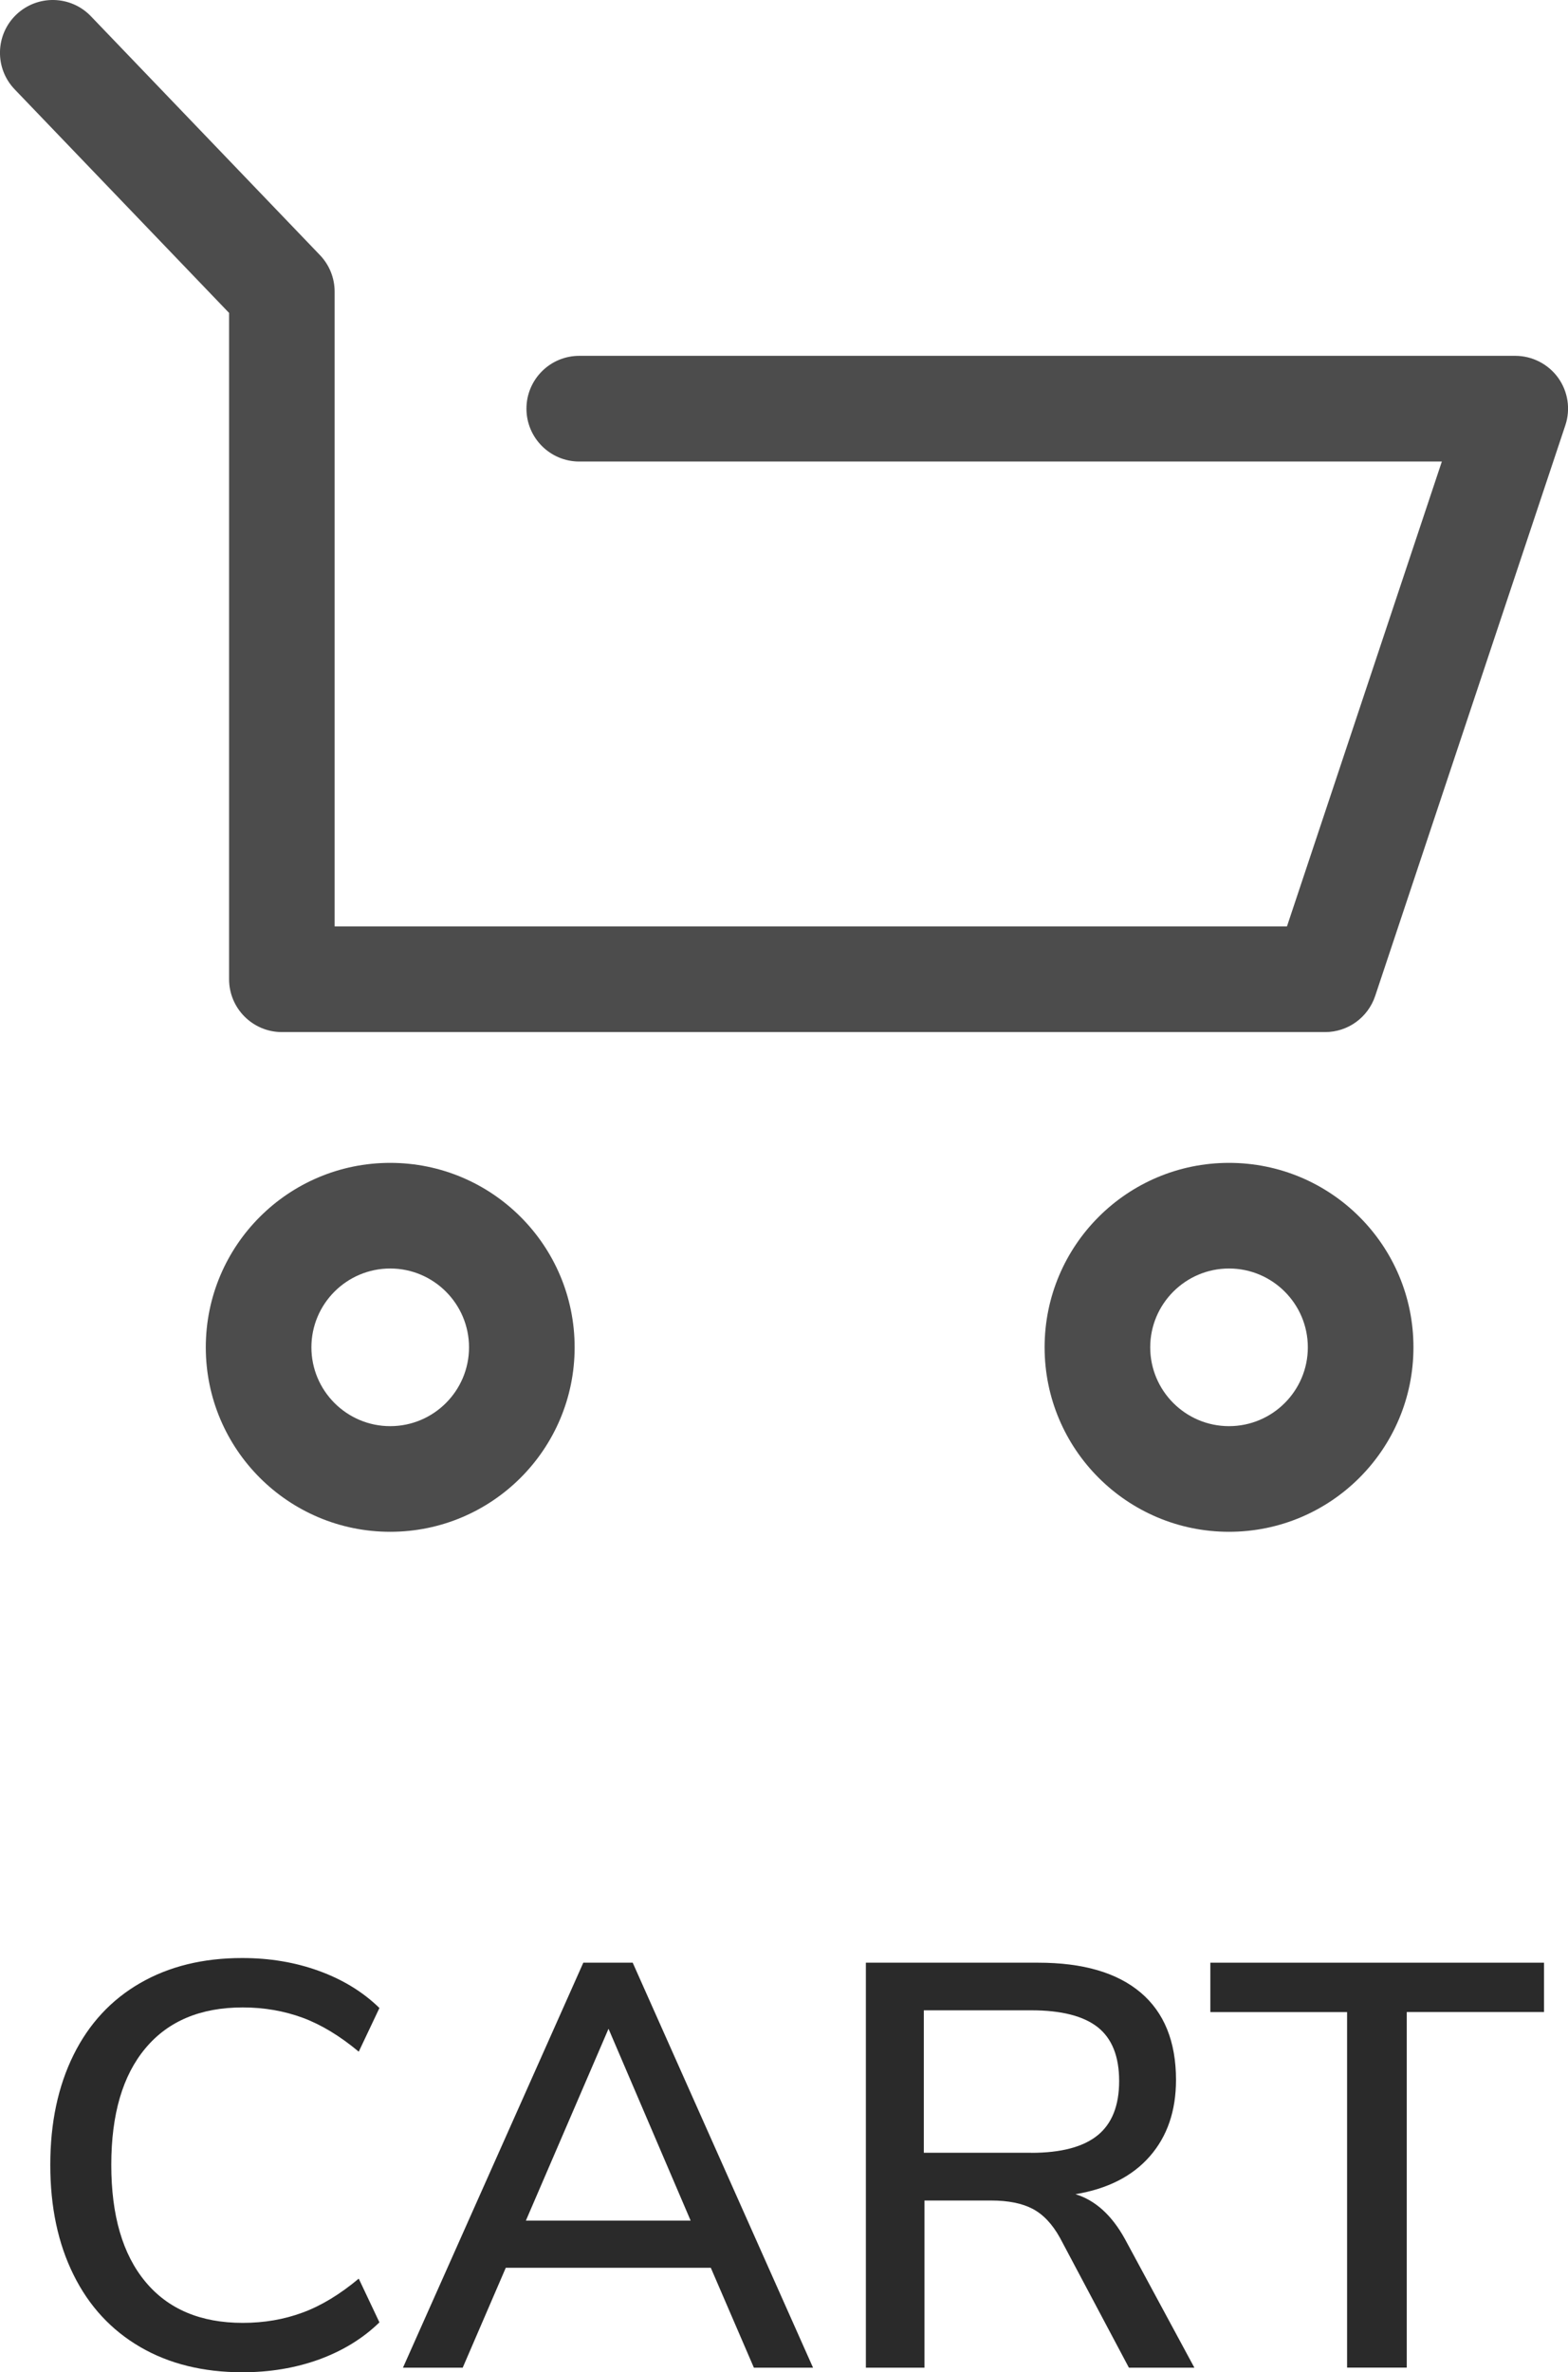
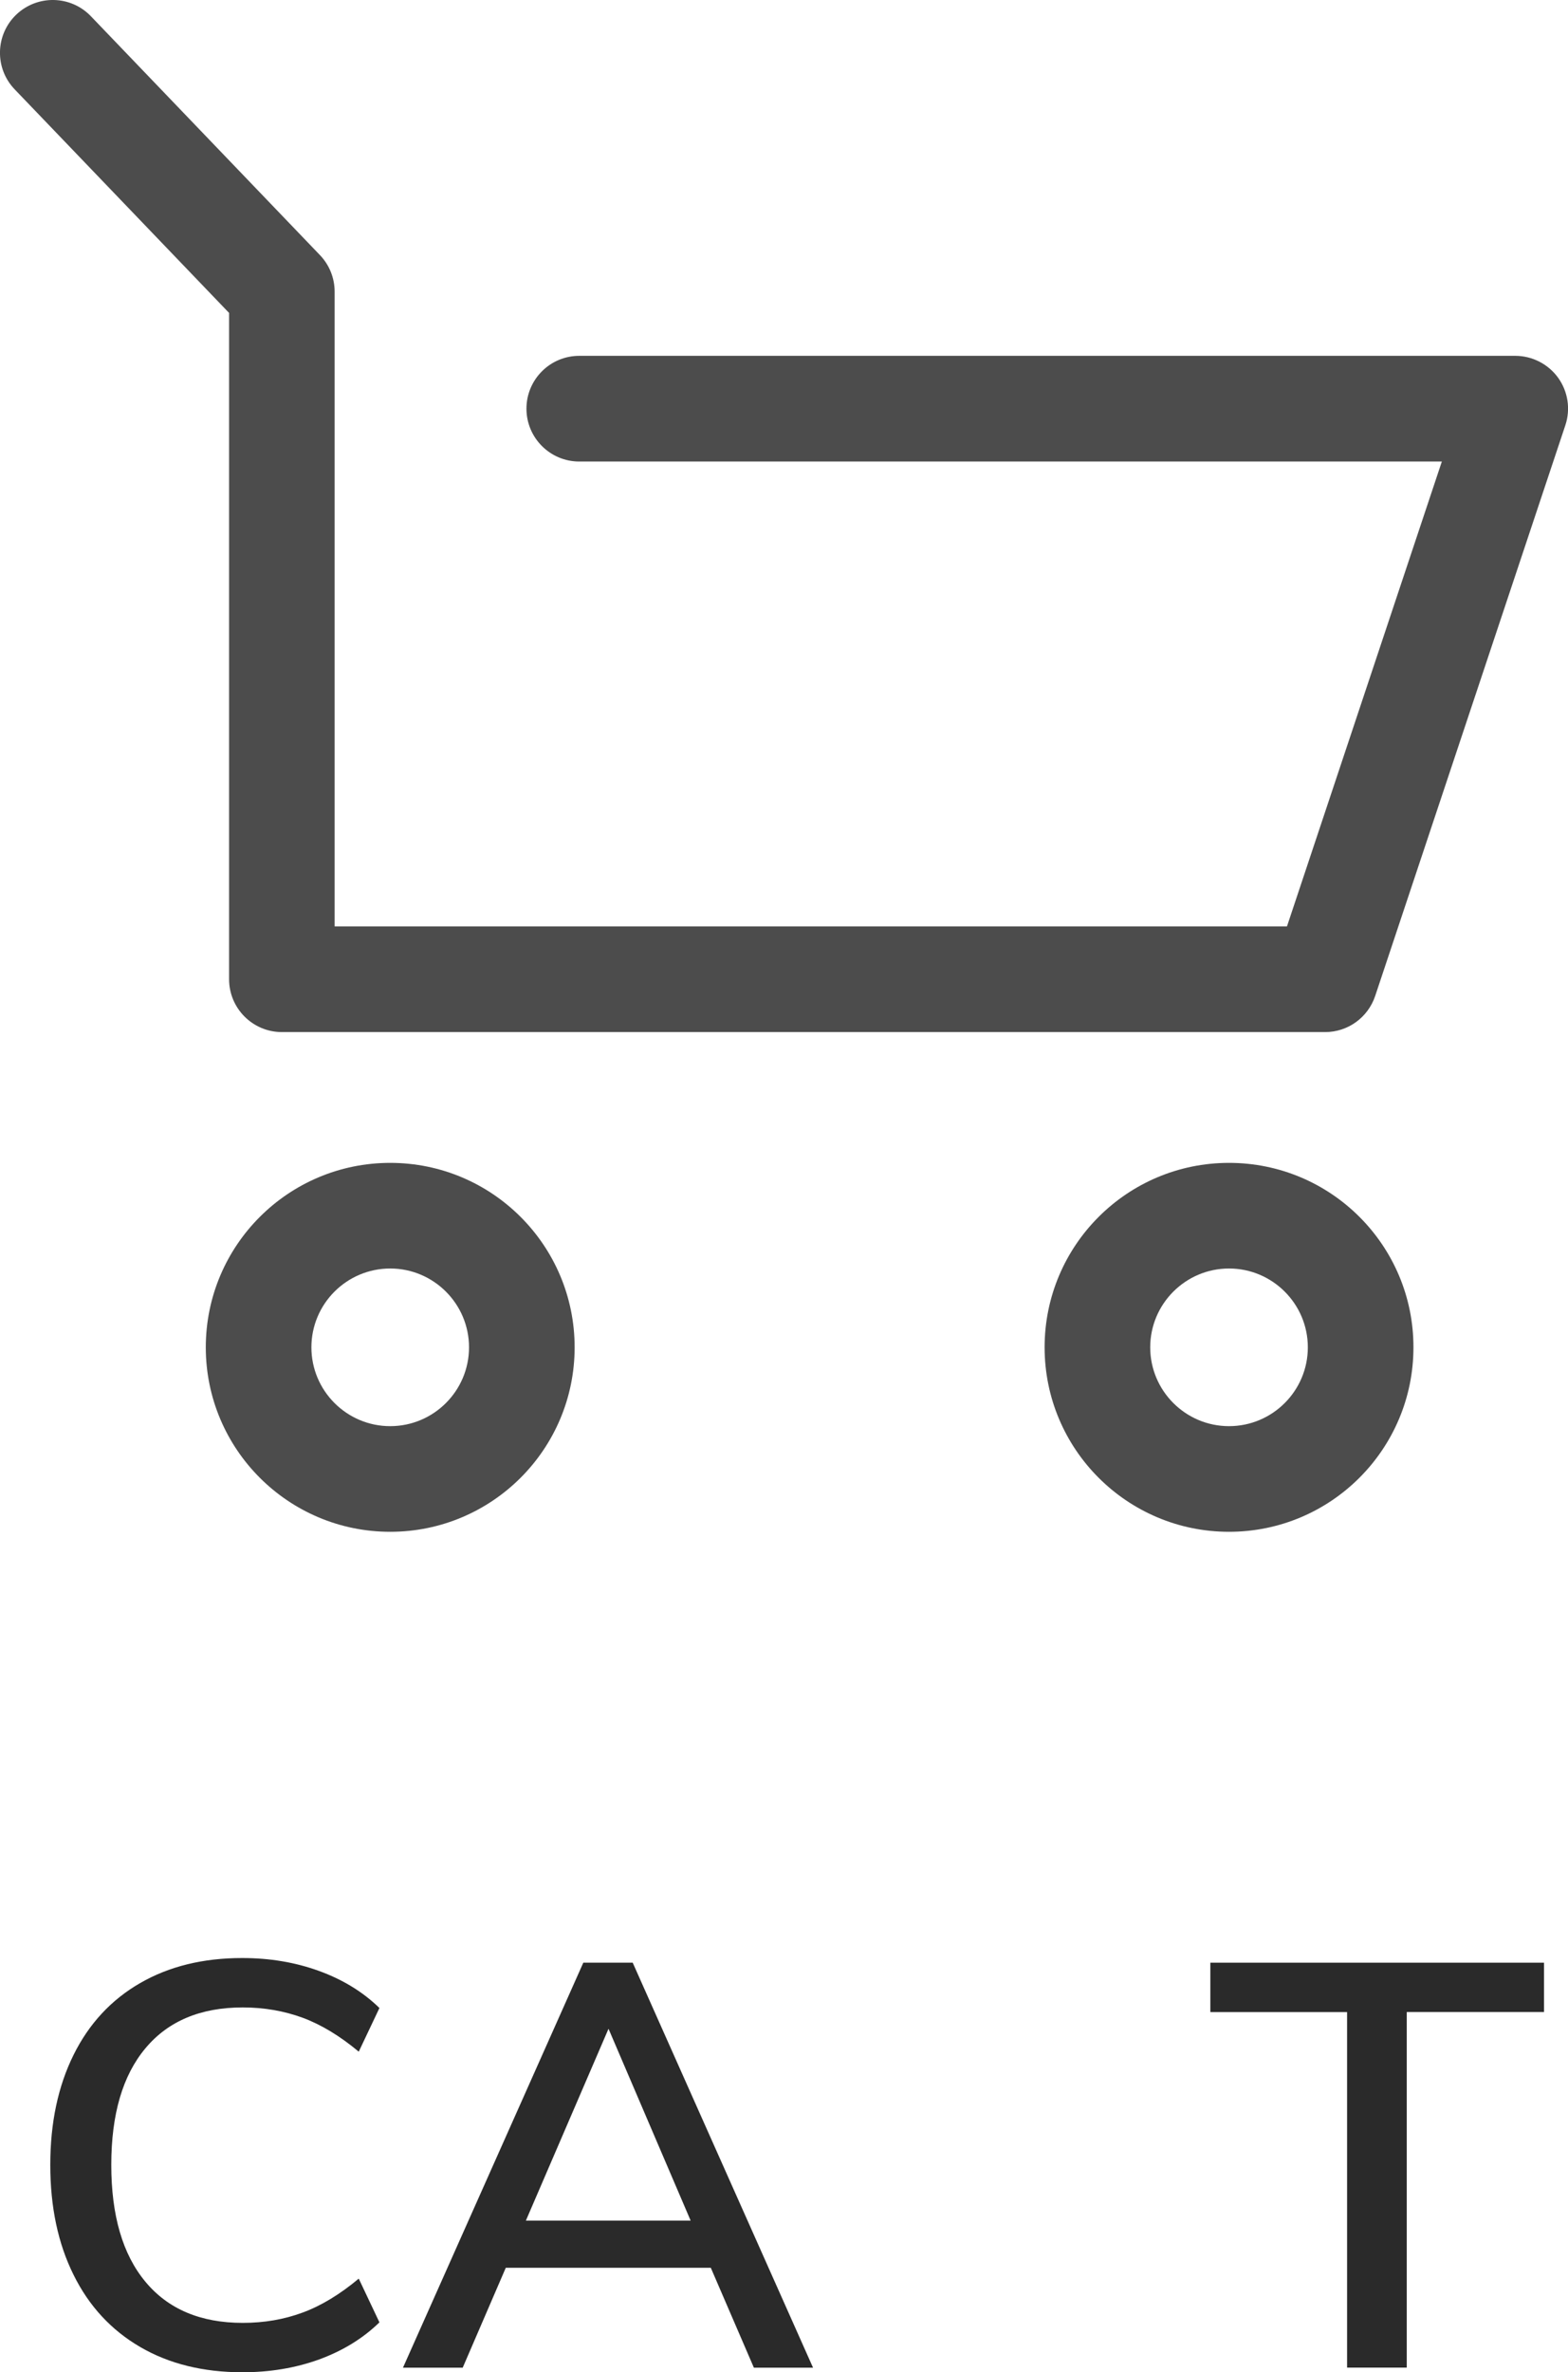
<svg xmlns="http://www.w3.org/2000/svg" version="1.1" id="Layer_1" x="0px" y="0px" viewBox="0 0 24.572 37.166" enable-background="new 0 0 24.572 37.166" xml:space="preserve">
  <g id="cart_1_">
    <path fill="#4C4C4C" d="M20.766,16.17H4.418c-0.457,0-0.828-0.371-0.828-0.828V4.903l-3.36-3.503   c-0.317-0.33-0.305-0.854,0.024-1.17c0.331-0.316,0.854-0.305,1.17,0.024l3.59,3.743c0.148,0.154,0.23,0.36,0.23,0.573v9.944   h14.924l2.427-7.283H9.078c-0.457,0-0.828-0.371-0.828-0.828s0.37-0.828,0.828-0.828h14.667c0.266,0,0.516,0.128,0.672,0.343   c0.155,0.216,0.198,0.493,0.113,0.746l-2.979,8.938C21.438,15.942,21.122,16.17,20.766,16.17z" />
    <path fill="#4C4C4C" d="M6.115,19.874c0.681,0,1.235,0.554,1.235,1.235s-0.554,1.235-1.235,1.235s-1.235-0.554-1.235-1.235   S5.433,19.874,6.115,19.874 M6.115,18.219c-1.596,0-2.89,1.294-2.89,2.89c0,1.596,1.294,2.89,2.89,2.89s2.89-1.294,2.89-2.89   C9.005,19.513,7.711,18.219,6.115,18.219L6.115,18.219z" />
    <path fill="#4C4C4C" d="M19.26,19.874c0.681,0,1.235,0.554,1.235,1.235s-0.554,1.235-1.235,1.235c-0.681,0-1.235-0.554-1.235-1.235   S18.579,19.874,19.26,19.874 M19.26,18.219c-1.596,0-2.89,1.294-2.89,2.89c0,1.596,1.294,2.89,2.89,2.89   c1.596,0,2.89-1.294,2.89-2.89C22.151,19.513,20.857,18.219,19.26,18.219L19.26,18.219z" />
  </g>
  <g>
    <path fill="#2A2A2A" d="M2.197,36.771c-0.453-0.264-0.802-0.64-1.044-1.13c-0.243-0.488-0.365-1.063-0.365-1.723   s0.122-1.234,0.365-1.724c0.242-0.489,0.591-0.864,1.044-1.125c0.452-0.261,0.985-0.392,1.597-0.392   c0.433,0,0.834,0.067,1.207,0.203c0.371,0.135,0.687,0.328,0.945,0.58l-0.324,0.684c-0.295-0.246-0.587-0.423-0.878-0.531   c-0.291-0.107-0.604-0.162-0.94-0.162c-0.66,0-1.169,0.213-1.525,0.64c-0.357,0.426-0.535,1.034-0.535,1.827   c0,0.792,0.178,1.402,0.535,1.831c0.356,0.429,0.865,0.644,1.525,0.644c0.336,0,0.649-0.054,0.94-0.162   c0.291-0.107,0.583-0.285,0.878-0.531l0.324,0.685c-0.259,0.252-0.574,0.445-0.945,0.581c-0.373,0.135-0.774,0.201-1.207,0.201   C3.183,37.166,2.65,37.035,2.197,36.771z" />
    <path fill="#2A2A2A" d="M11.814,37.095l-0.675-1.565H7.926l-0.675,1.565H6.315l2.826-6.345h0.774l2.826,6.345H11.814z    M8.241,34.791h2.582l-1.287-3.006L8.241,34.791z" />
-     <path fill="#2A2A2A" d="M18.717,37.095h-1.026l-1.08-2.034c-0.12-0.216-0.262-0.367-0.428-0.454   c-0.164-0.087-0.382-0.131-0.652-0.131h-1.044v2.619h-0.918V30.75h2.7c0.702,0,1.237,0.156,1.606,0.468s0.554,0.769,0.554,1.368   c0,0.486-0.137,0.885-0.41,1.197c-0.272,0.312-0.661,0.51-1.165,0.594c0.312,0.096,0.569,0.33,0.774,0.701L18.717,37.095z    M16.161,33.729c0.467,0,0.814-0.092,1.039-0.274s0.338-0.466,0.338-0.851c0-0.384-0.111-0.664-0.334-0.842   c-0.222-0.176-0.57-0.266-1.043-0.266h-1.684v2.232H16.161z" />
    <path fill="#2A2A2A" d="M21.11,37.095v-5.571h-2.143V30.75h5.229v0.773h-2.151v5.571H21.11z" />
  </g>
</svg>